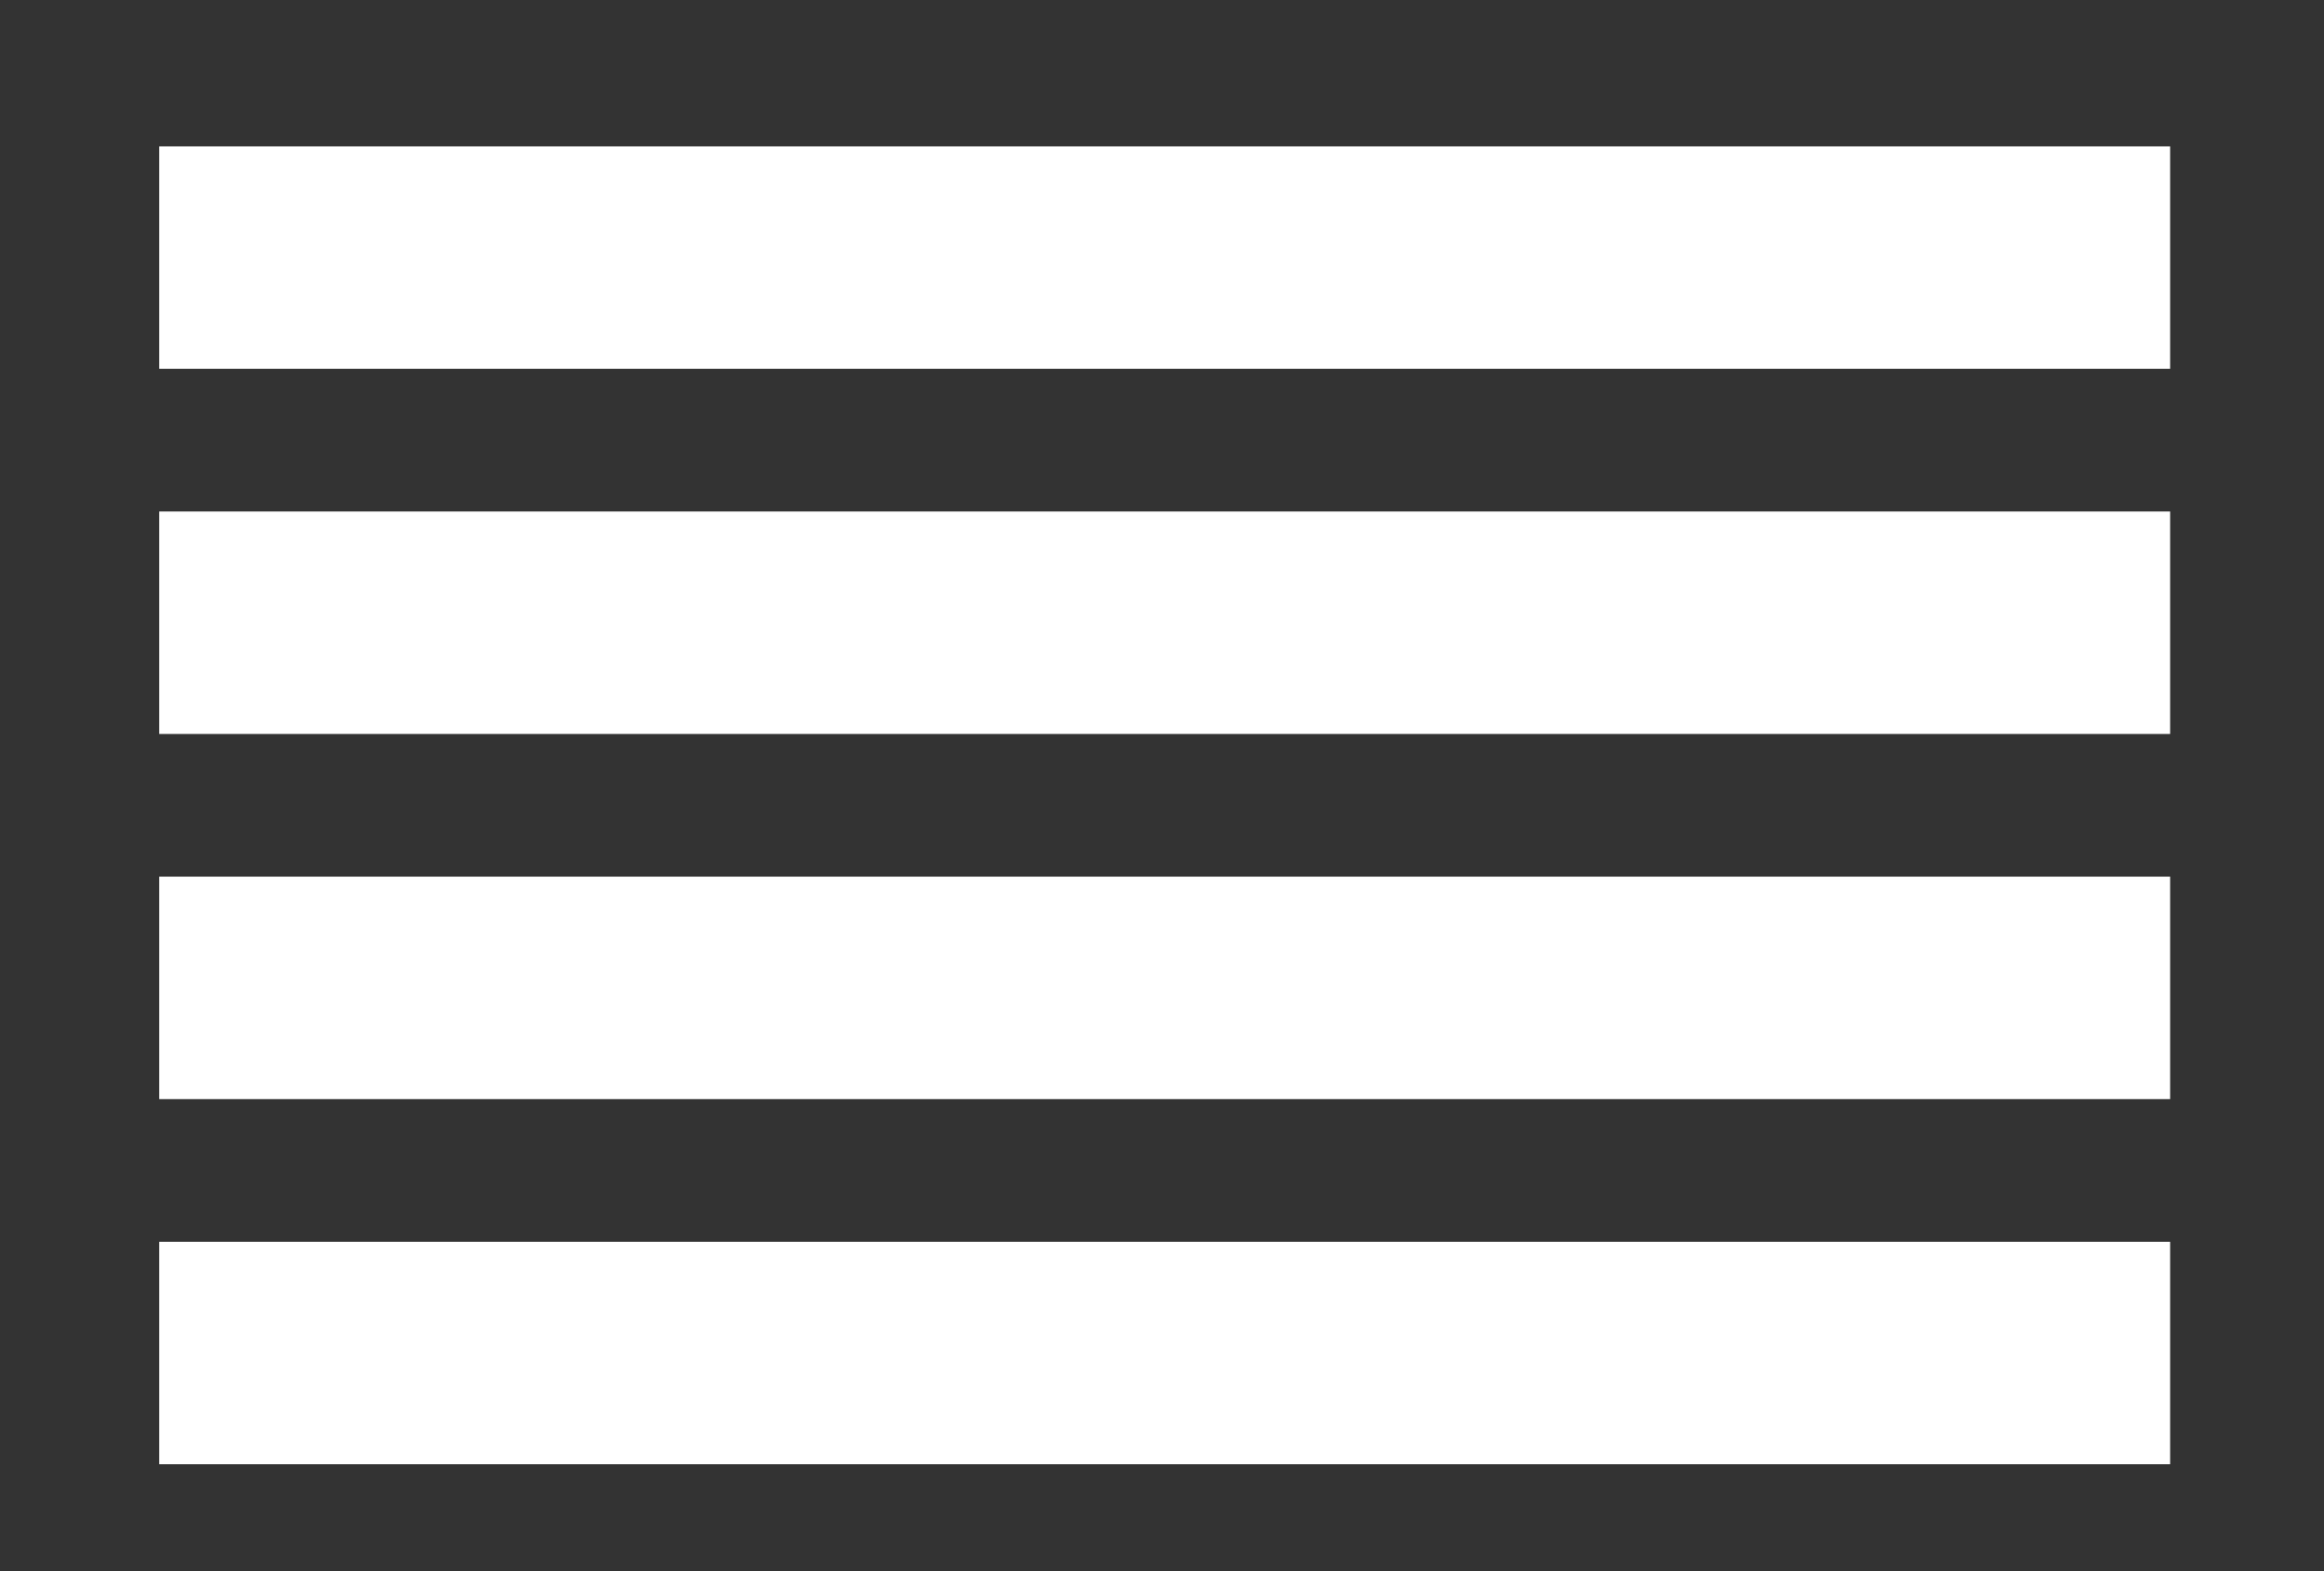
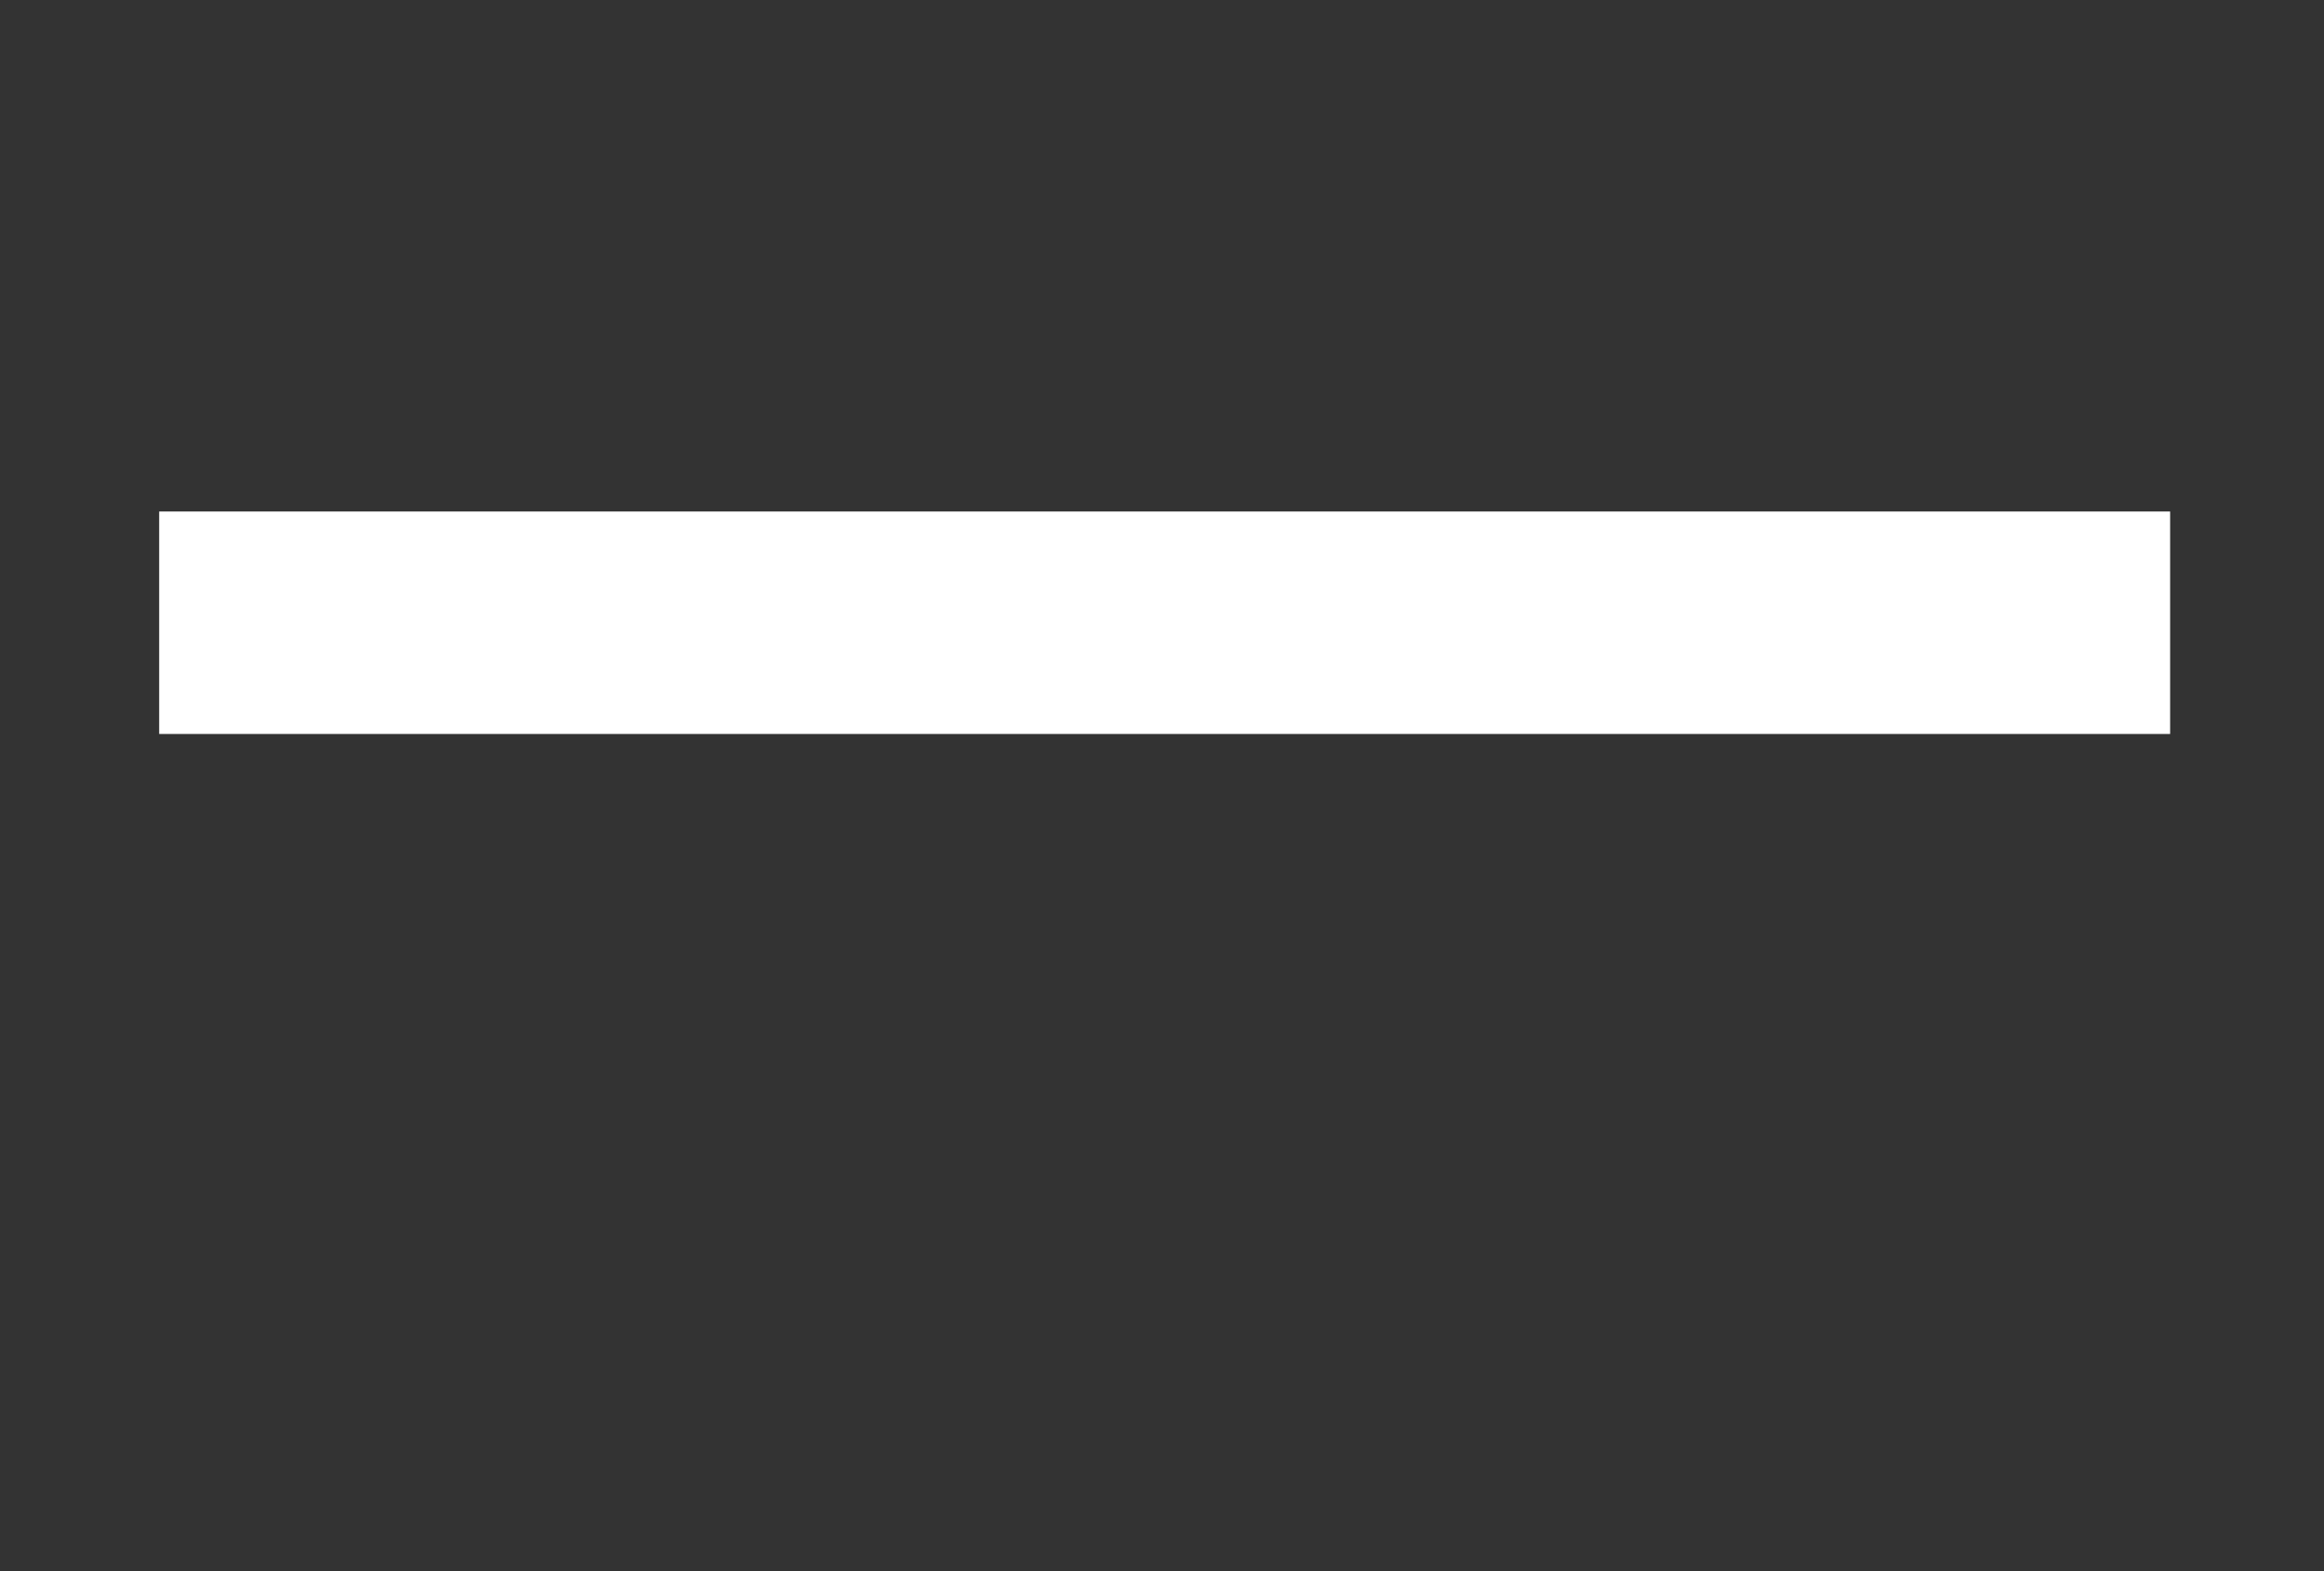
<svg xmlns="http://www.w3.org/2000/svg" version="1.1" id="Livello_1" x="0px" y="0px" width="109.5px" height="74.025px" viewBox="470.5 0 109.5 74.025" enable-background="new 470.5 0 109.5 74.025" xml:space="preserve">
  <rect x="470.5" y="0" width="109.5" height="74.025" fill="#333333" stroke="none" />
-   <rect x="478" y="6.896" fill="#FFFFFF" width="94.75" height="10.482" />
  <rect x="478" y="24.101" fill="#FFFFFF" width="94.75" height="10.482" />
-   <rect x="478" y="41.305" fill="#FFFFFF" width="94.75" height="10.482" />
-   <rect x="478" y="58.51" fill="#FFFFFF" width="94.75" height="10.482" />
</svg>